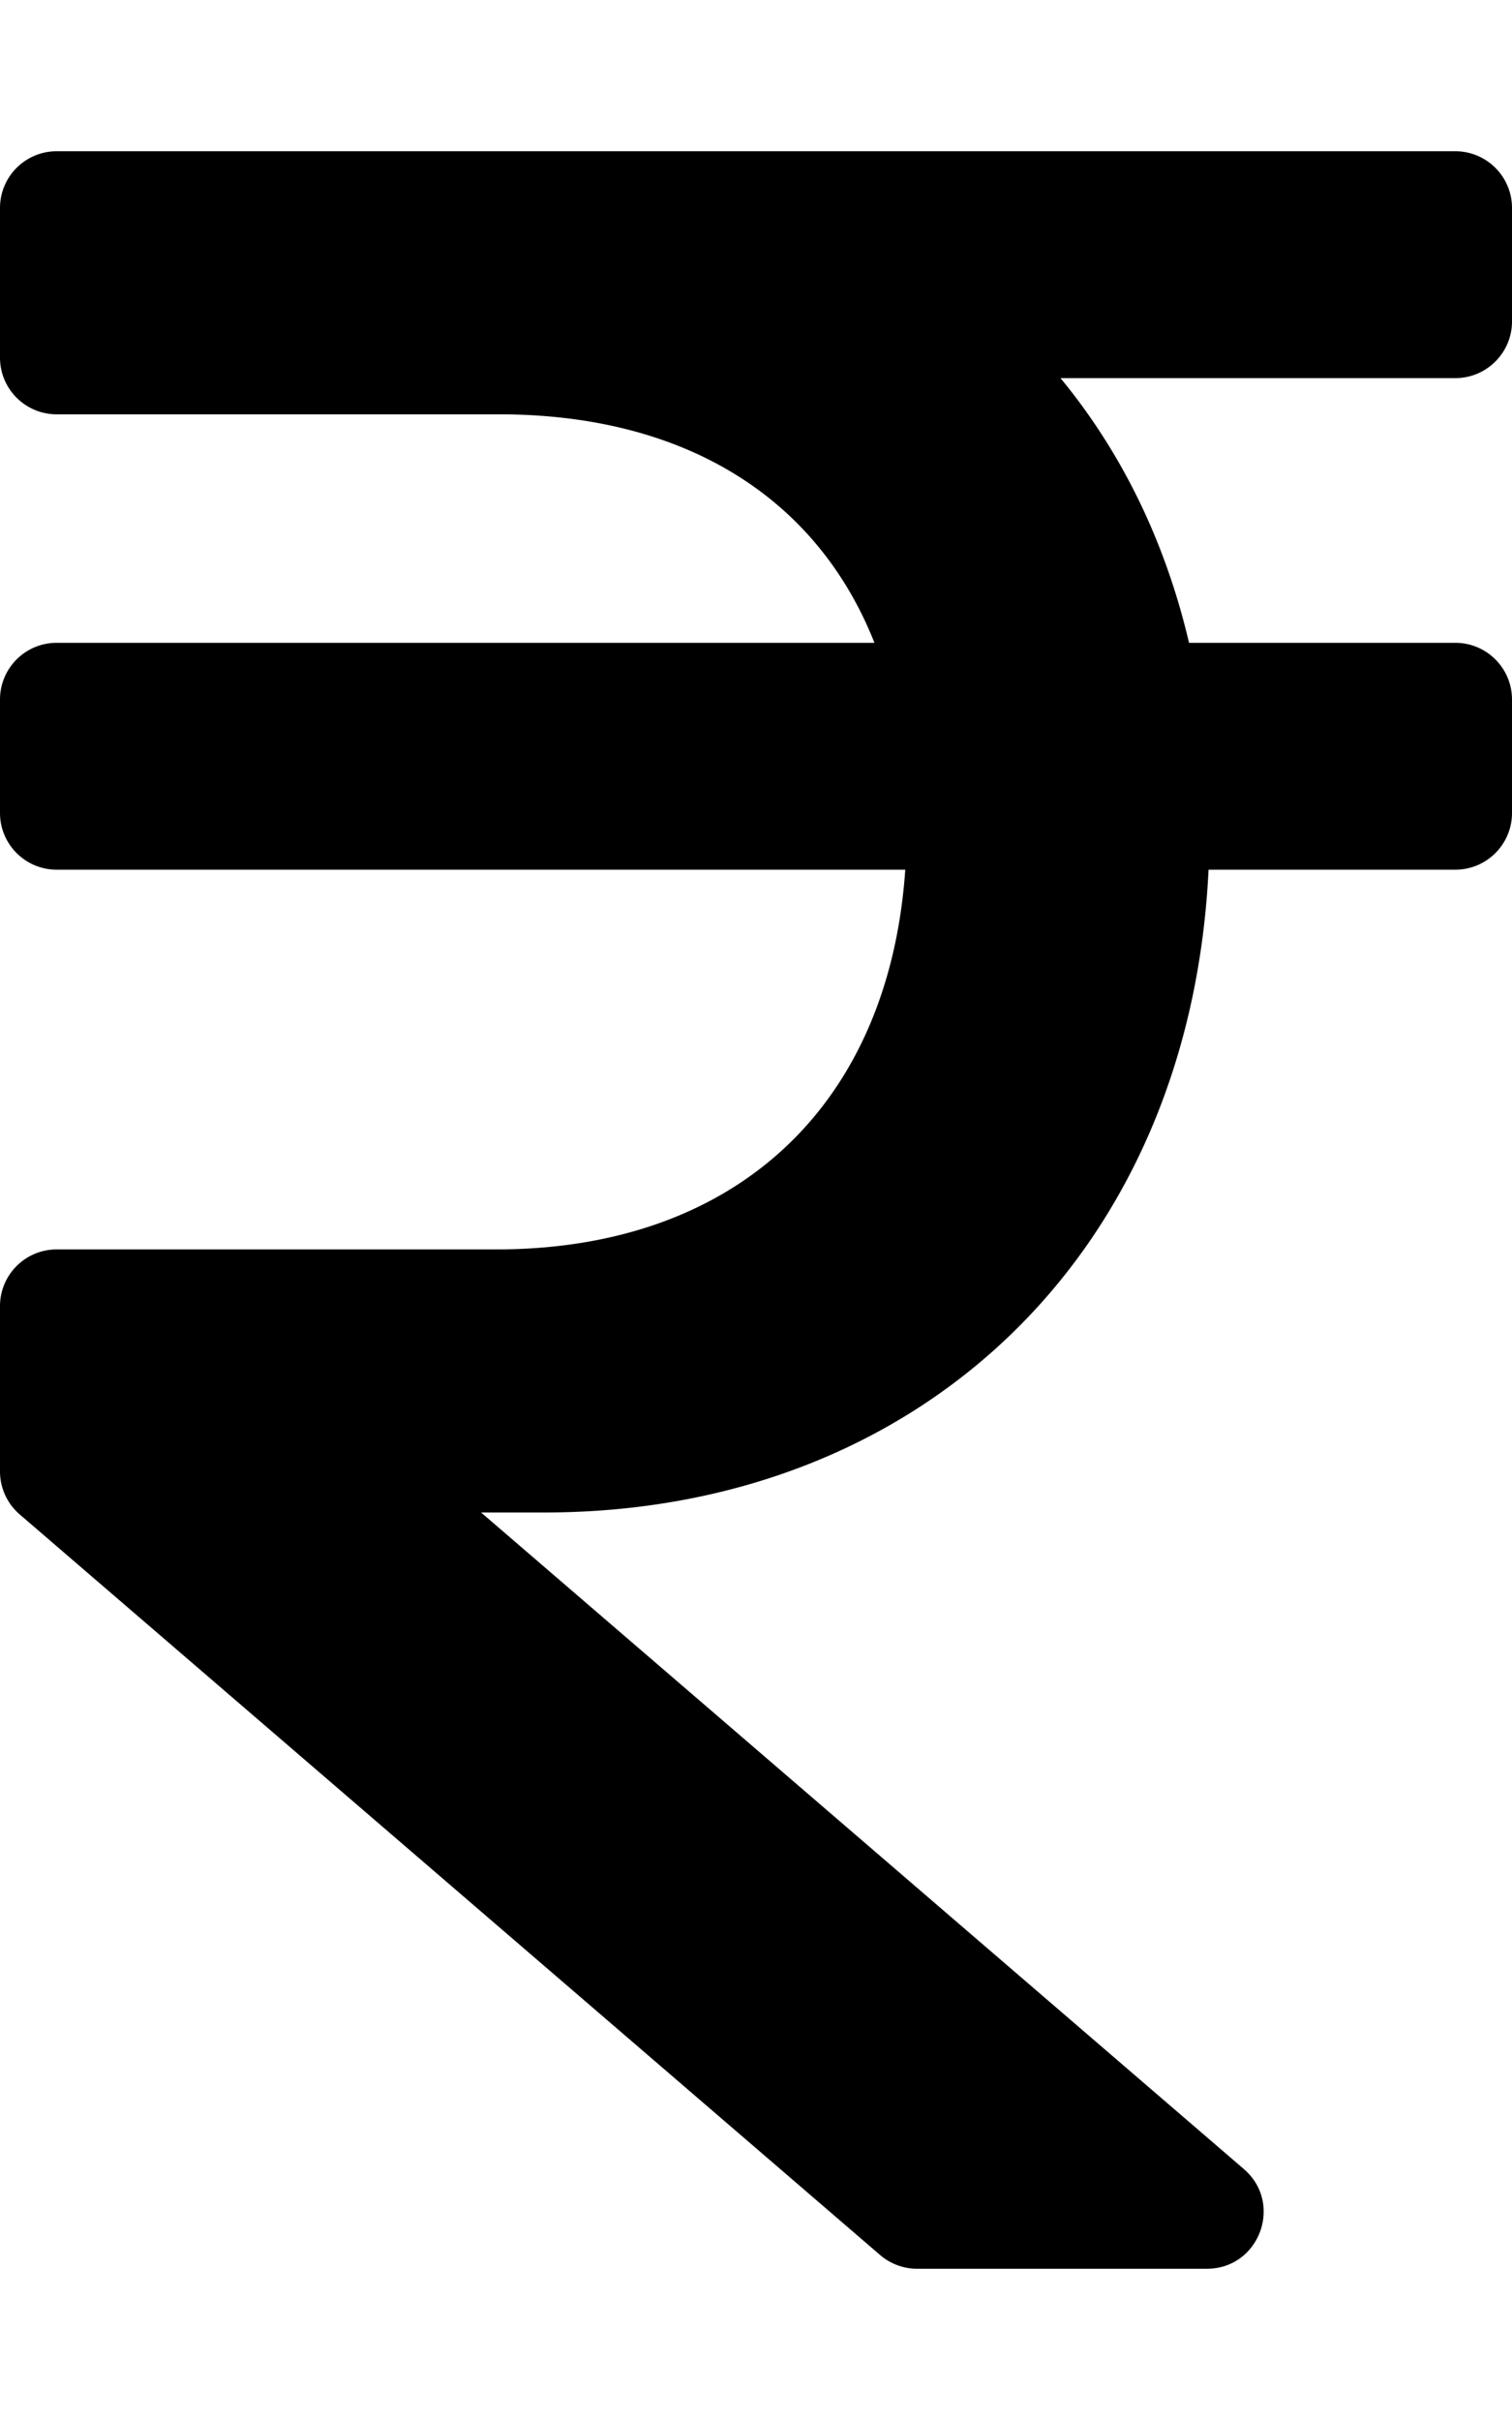
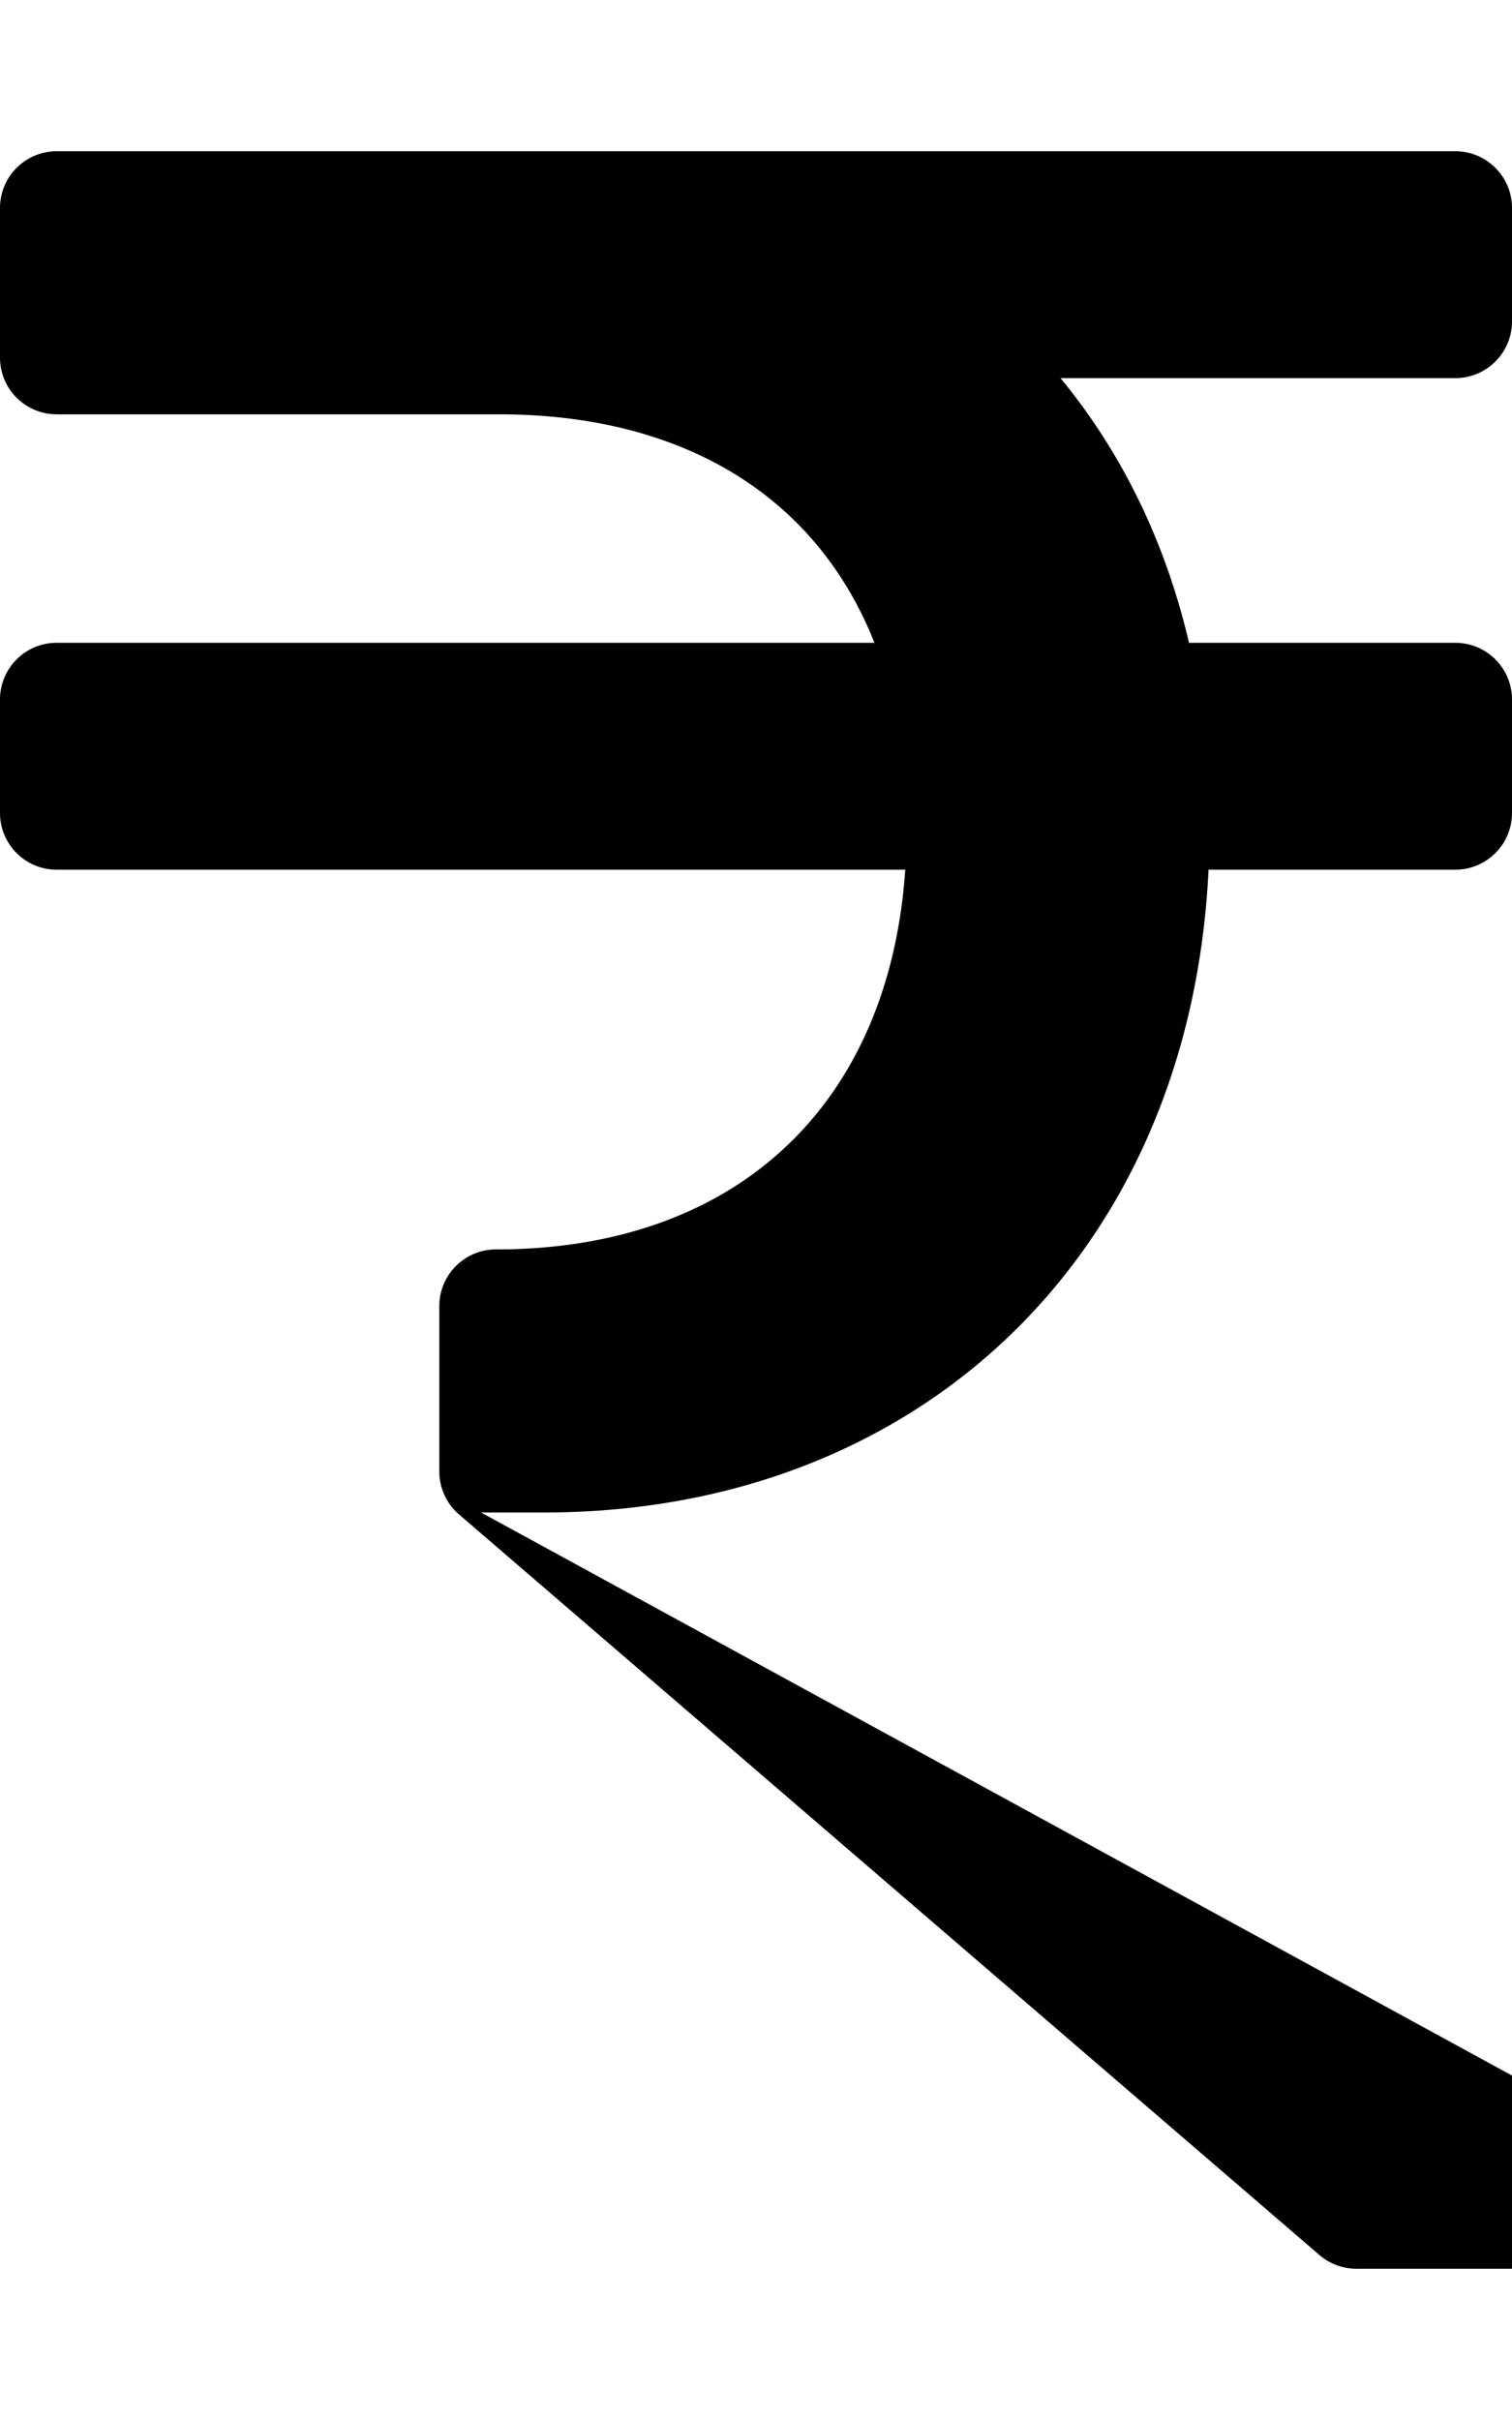
<svg xmlns="http://www.w3.org/2000/svg" viewBox="0 0 320 512">
-   <path d="M308 80c6.627 0 12-5.373 12-12V44c0-6.627-5.373-12-12-12H12C5.373 32 0 37.373 0 44v31.659c0 6.627 5.373 12 12 12h93.61c39.065 0 67.203 17.4 79.458 48.341H12c-6.627 0-12 5.373-12 12v24c0 6.627 5.373 12 12 12h179.59c-3.43 49.738-35.677 80.341-86.615 80.341H12c-6.627 0-12 5.373-12 12v34.974c0 3.495 1.524 6.816 4.173 9.096l182.094 156.685a11.996 11.996 0 0 0 7.827 2.904h61.326c11.13 0 16.263-13.837 7.827-21.096L101.818 320h13.31c79.002 0 136.718-54.257 140.65-136H308c6.627 0 12-5.373 12-12v-24c0-6.627-5.373-12-12-12h-56.354c-5.067-21.636-14.409-40.497-27.202-56H308z" />
+   <path d="M308 80c6.627 0 12-5.373 12-12V44c0-6.627-5.373-12-12-12H12C5.373 32 0 37.373 0 44v31.659c0 6.627 5.373 12 12 12h93.61c39.065 0 67.203 17.4 79.458 48.341H12c-6.627 0-12 5.373-12 12v24c0 6.627 5.373 12 12 12h179.59c-3.43 49.738-35.677 80.341-86.615 80.341c-6.627 0-12 5.373-12 12v34.974c0 3.495 1.524 6.816 4.173 9.096l182.094 156.685a11.996 11.996 0 0 0 7.827 2.904h61.326c11.13 0 16.263-13.837 7.827-21.096L101.818 320h13.31c79.002 0 136.718-54.257 140.65-136H308c6.627 0 12-5.373 12-12v-24c0-6.627-5.373-12-12-12h-56.354c-5.067-21.636-14.409-40.497-27.202-56H308z" />
</svg>